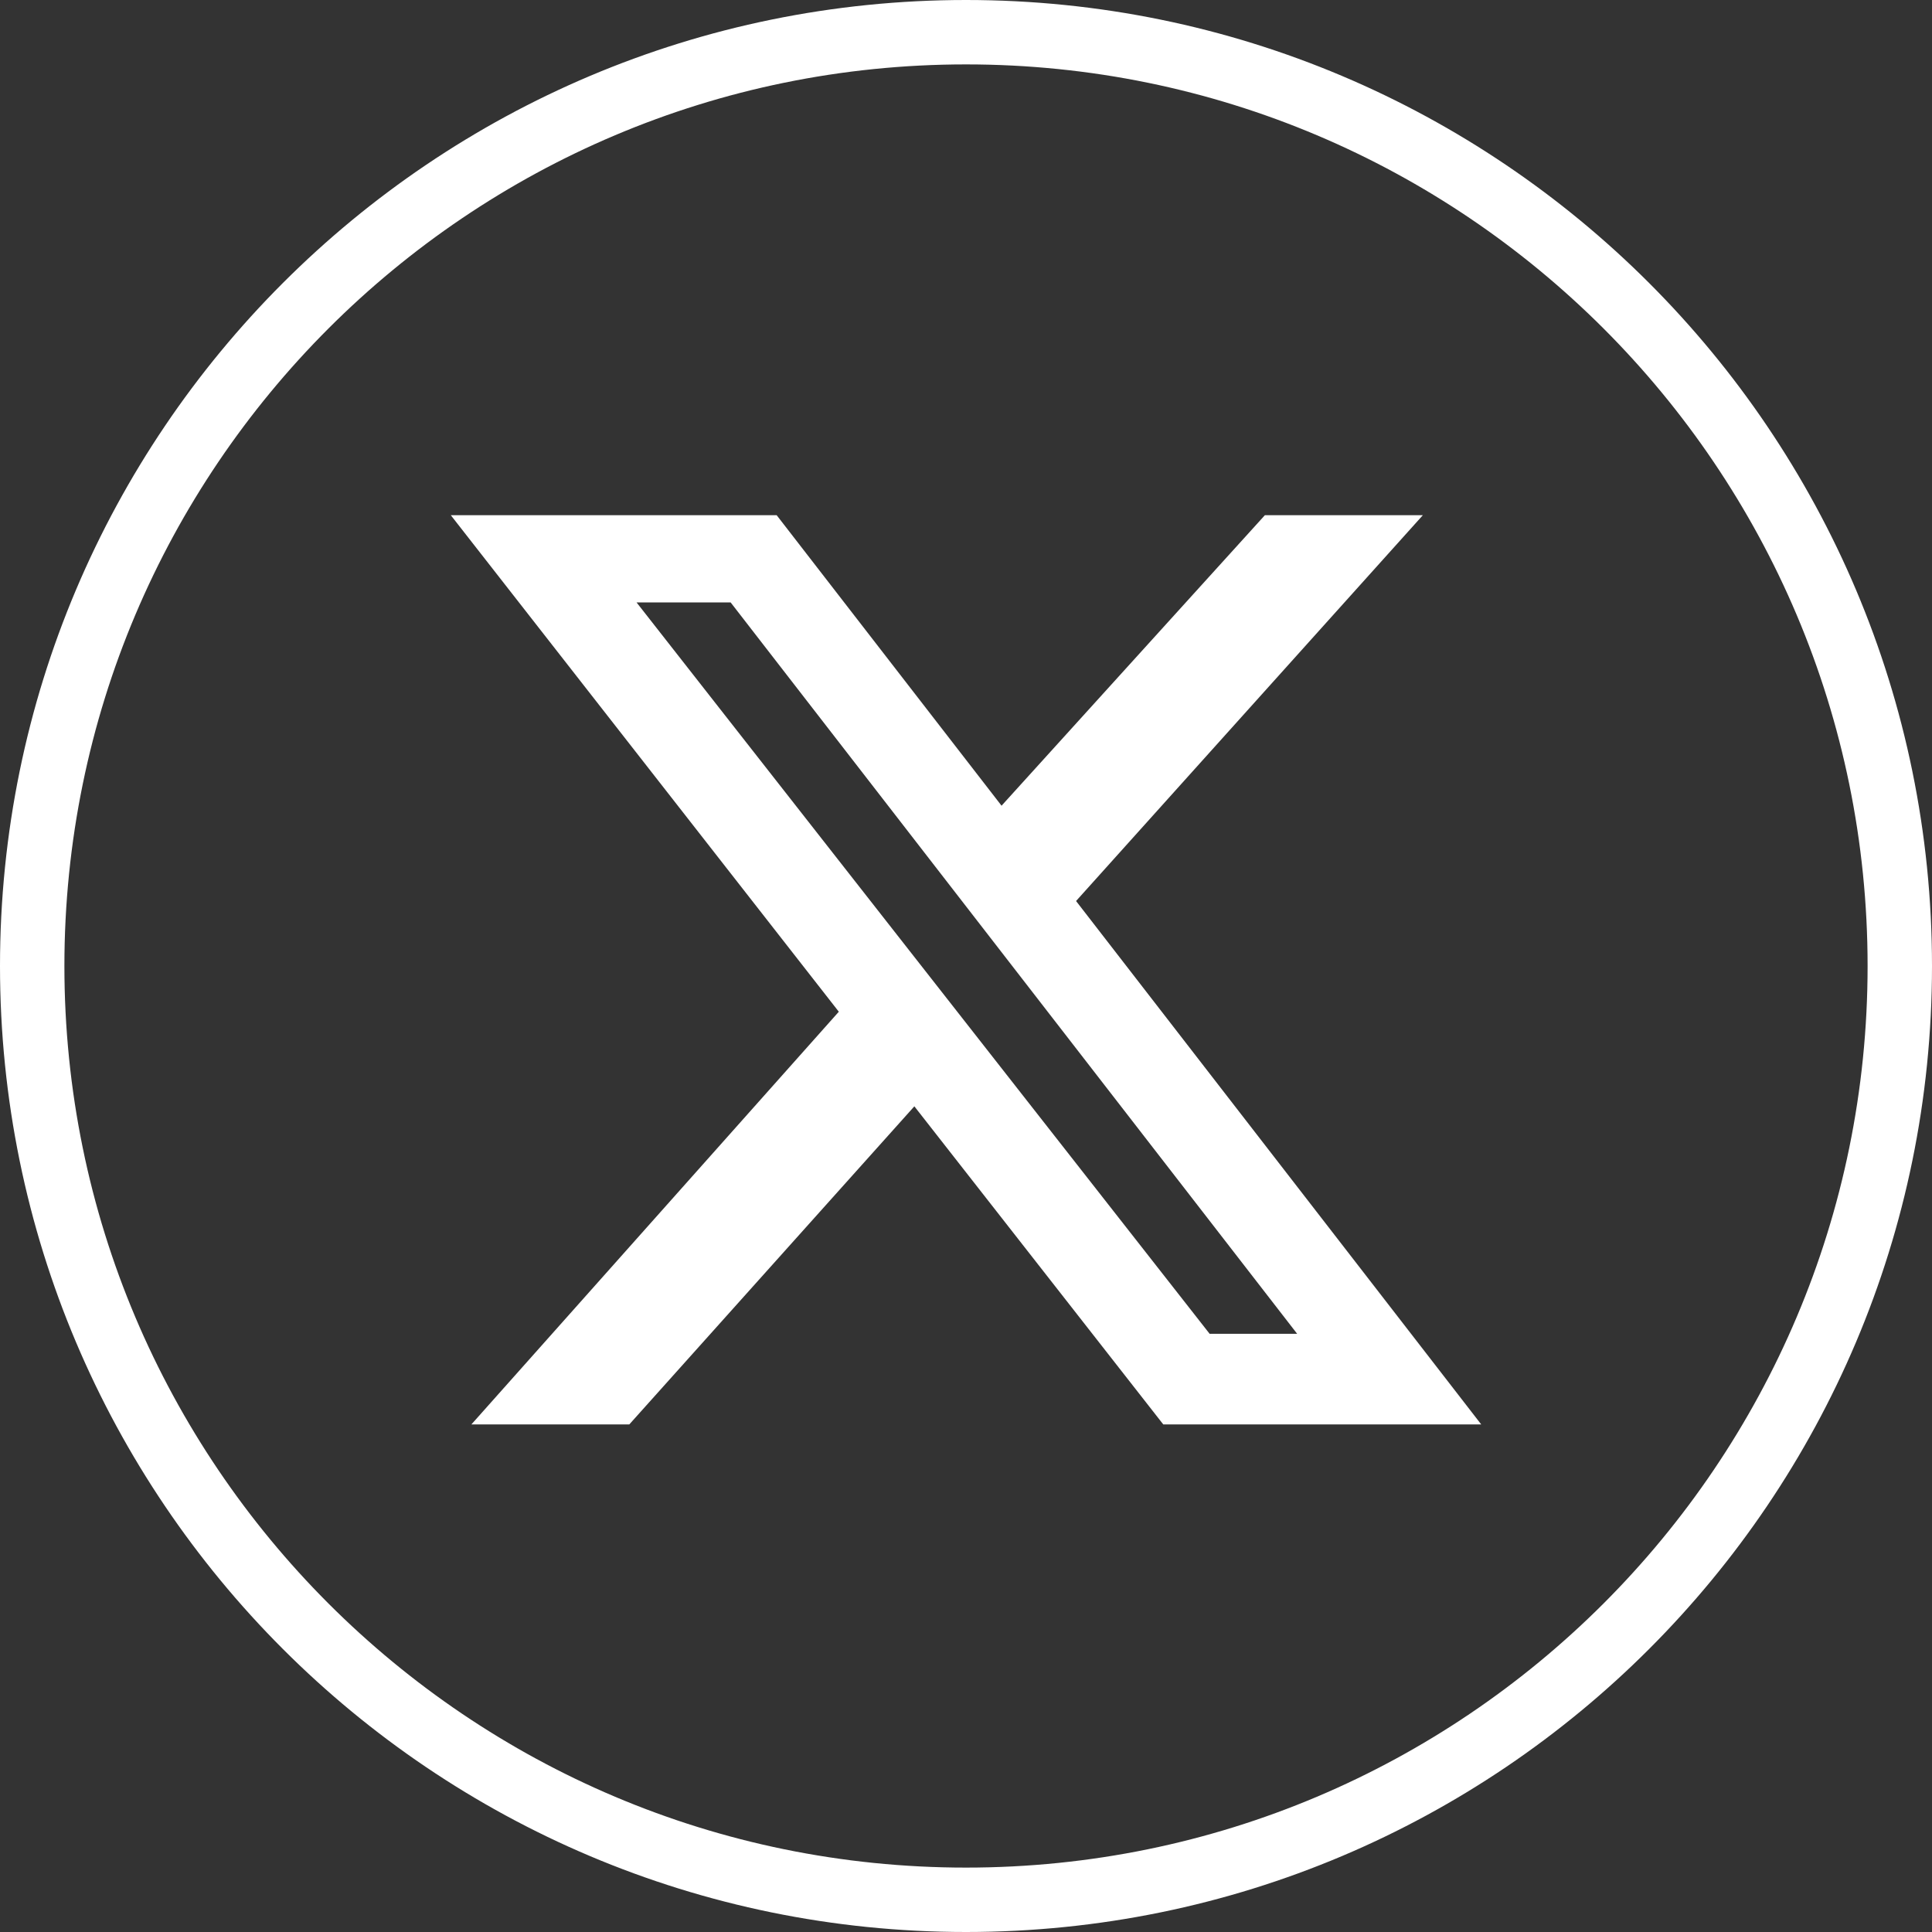
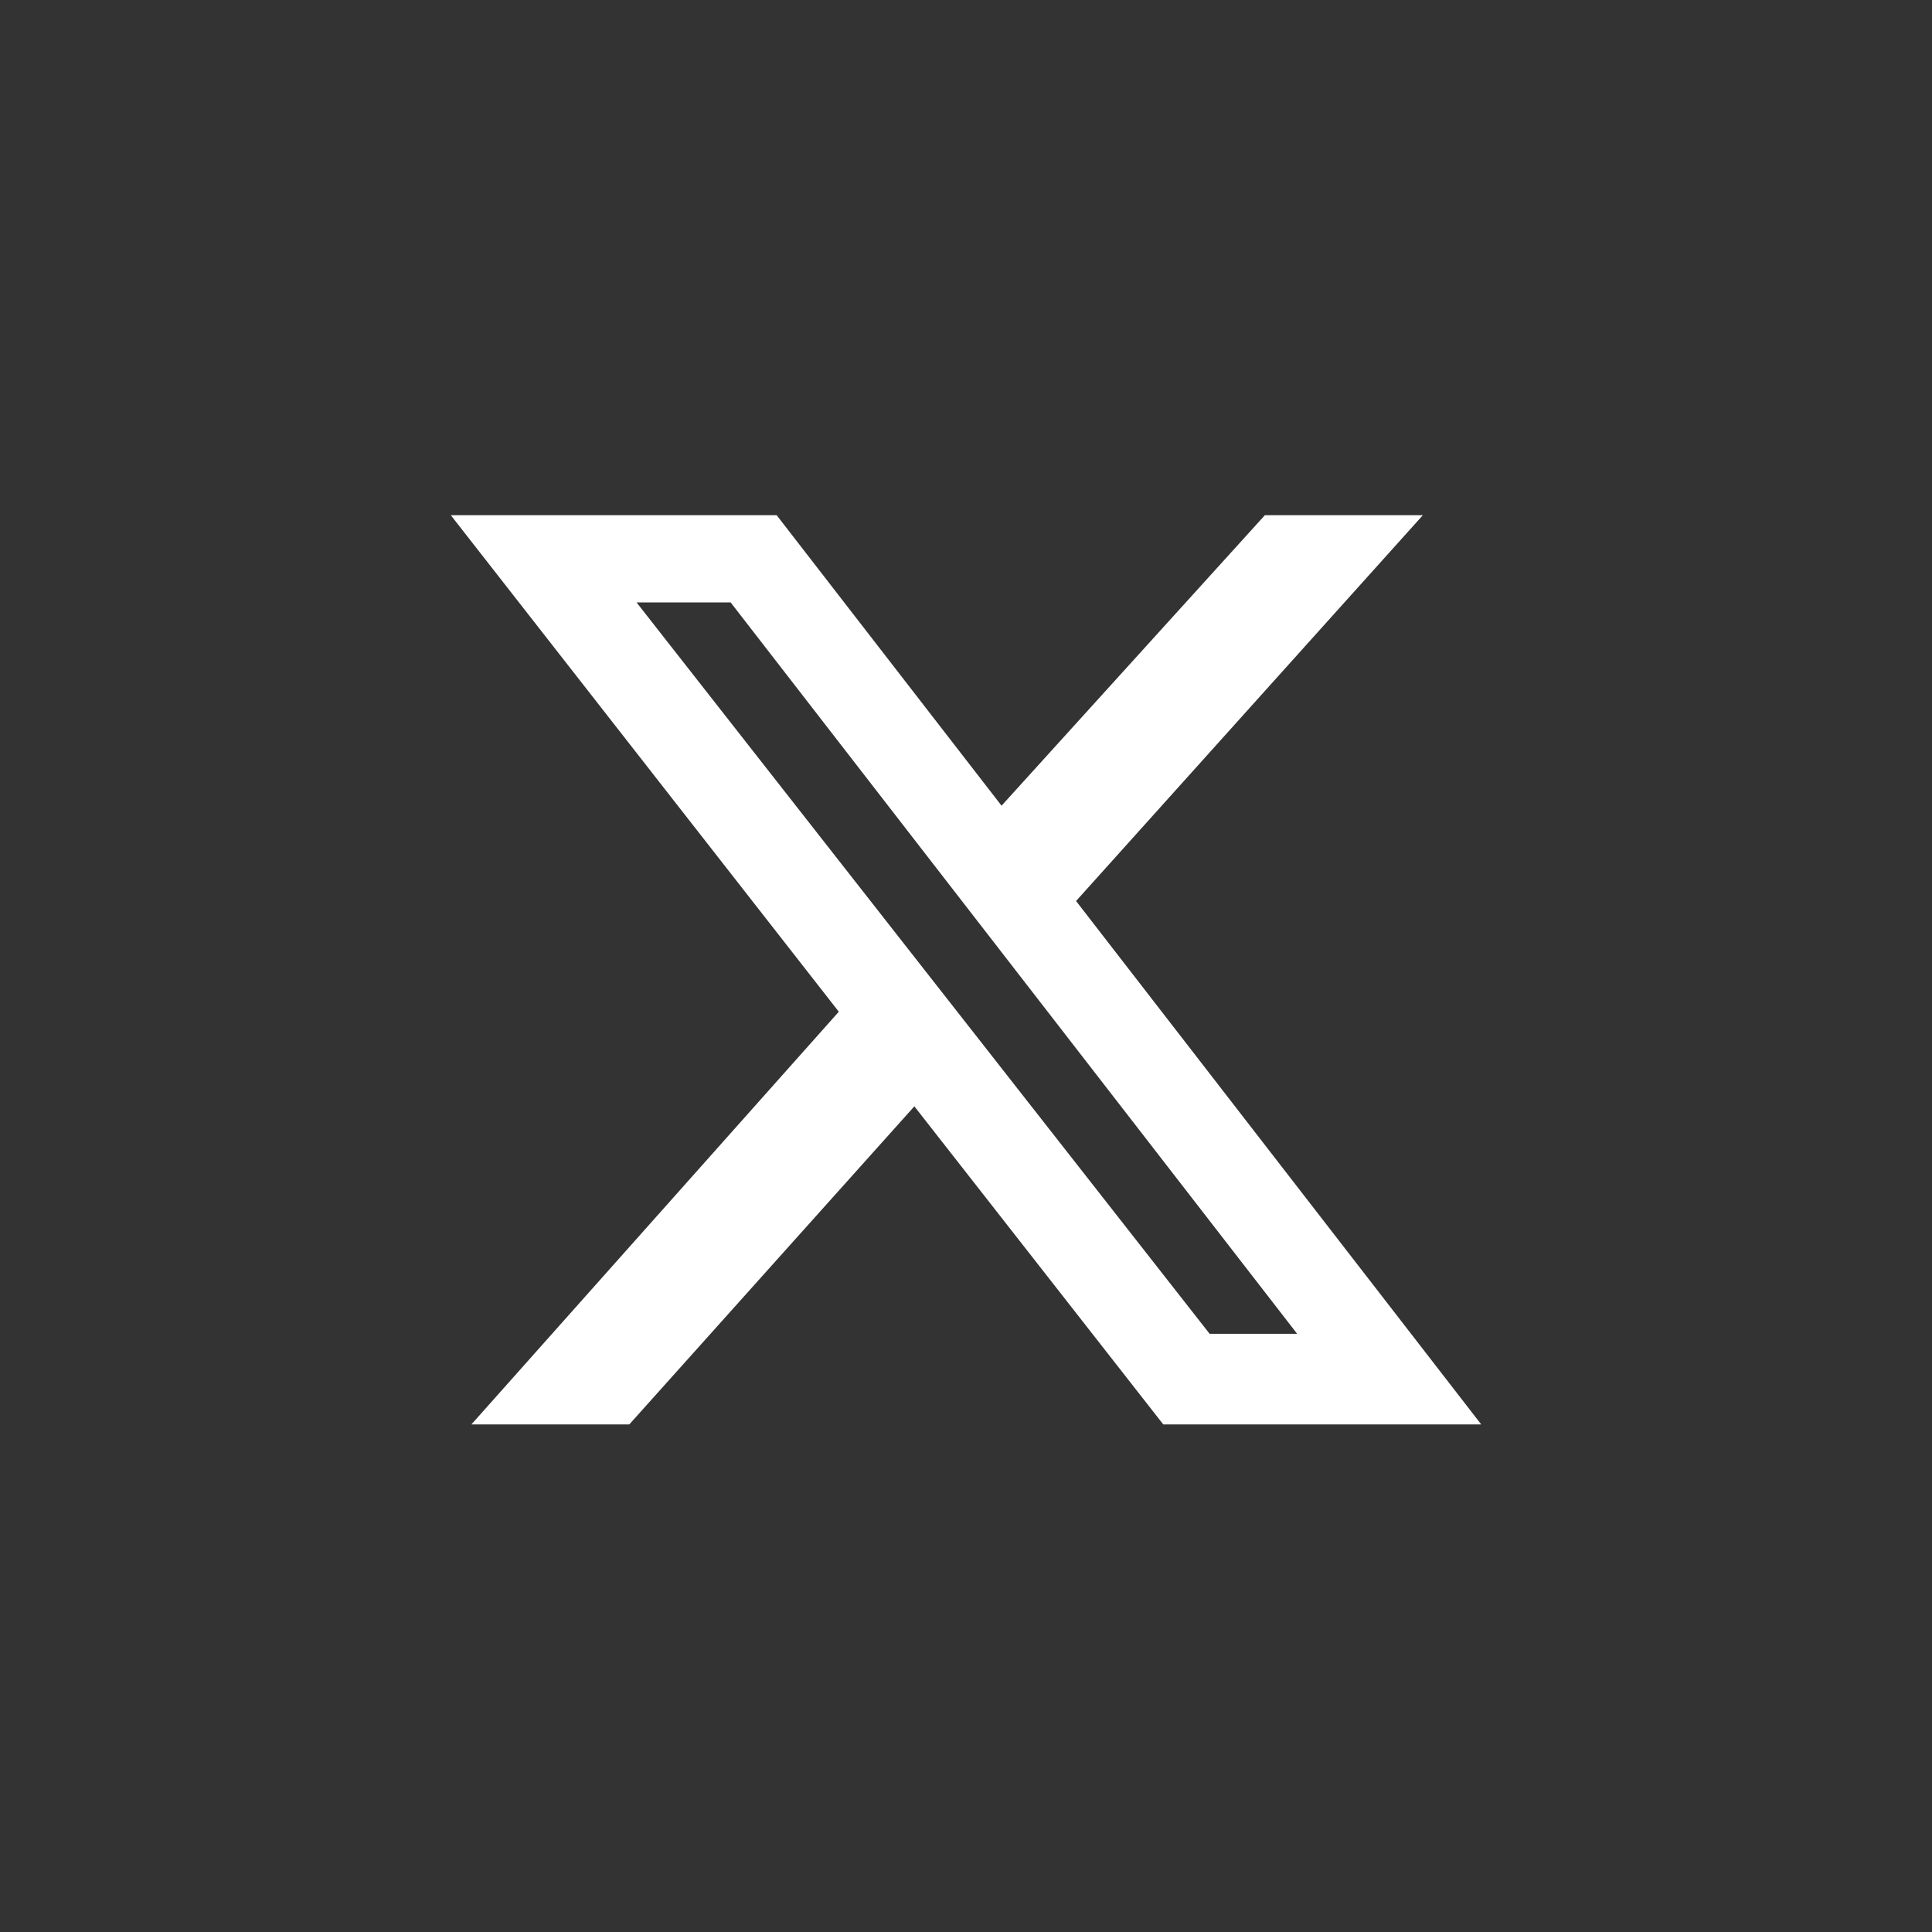
<svg xmlns="http://www.w3.org/2000/svg" width="30" height="30" viewBox="0 0 30 30" fill="none">
  <rect x="0" y="0" width="30" height="30" fill="#333333" stroke="none" />
-   <path d="M29.5 15C29.5 23.008 23.008 29.5 15 29.5C6.992 29.5 0.5 23.008 0.5 15C0.5 6.992 6.992 0.5 15 0.5C23.008 0.5 29.5 6.992 29.5 15Z" stroke="white" />
  <path d="M19.641 8H22.094L16.709 13.991L23 22.118H18.063L14.198 17.179L9.772 22.118H7.32L13.025 15.71L7 8H12.06L15.552 12.511L19.641 8ZM18.783 20.711H20.142L11.345 9.354H9.884L18.783 20.711Z" fill="white" />
</svg>